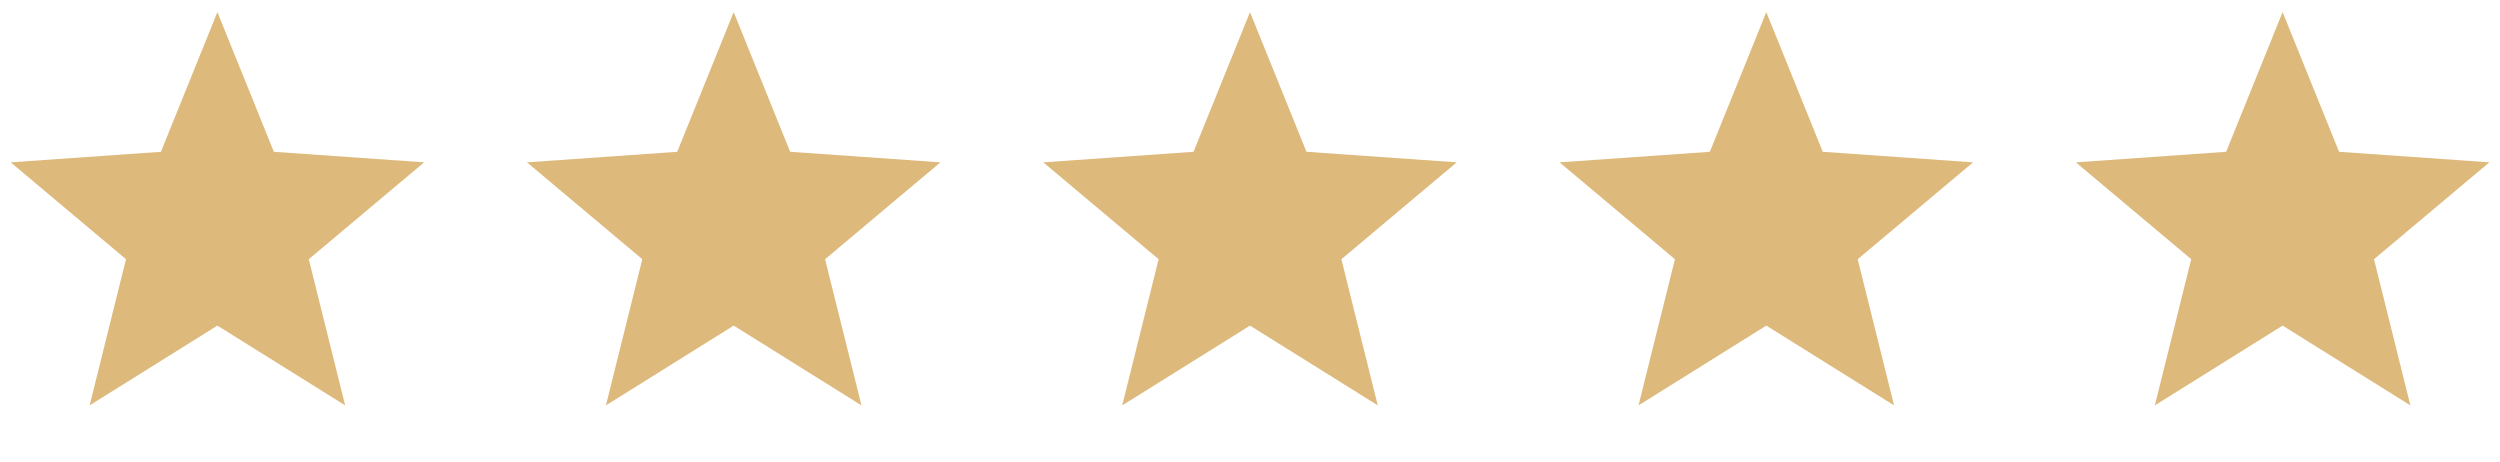
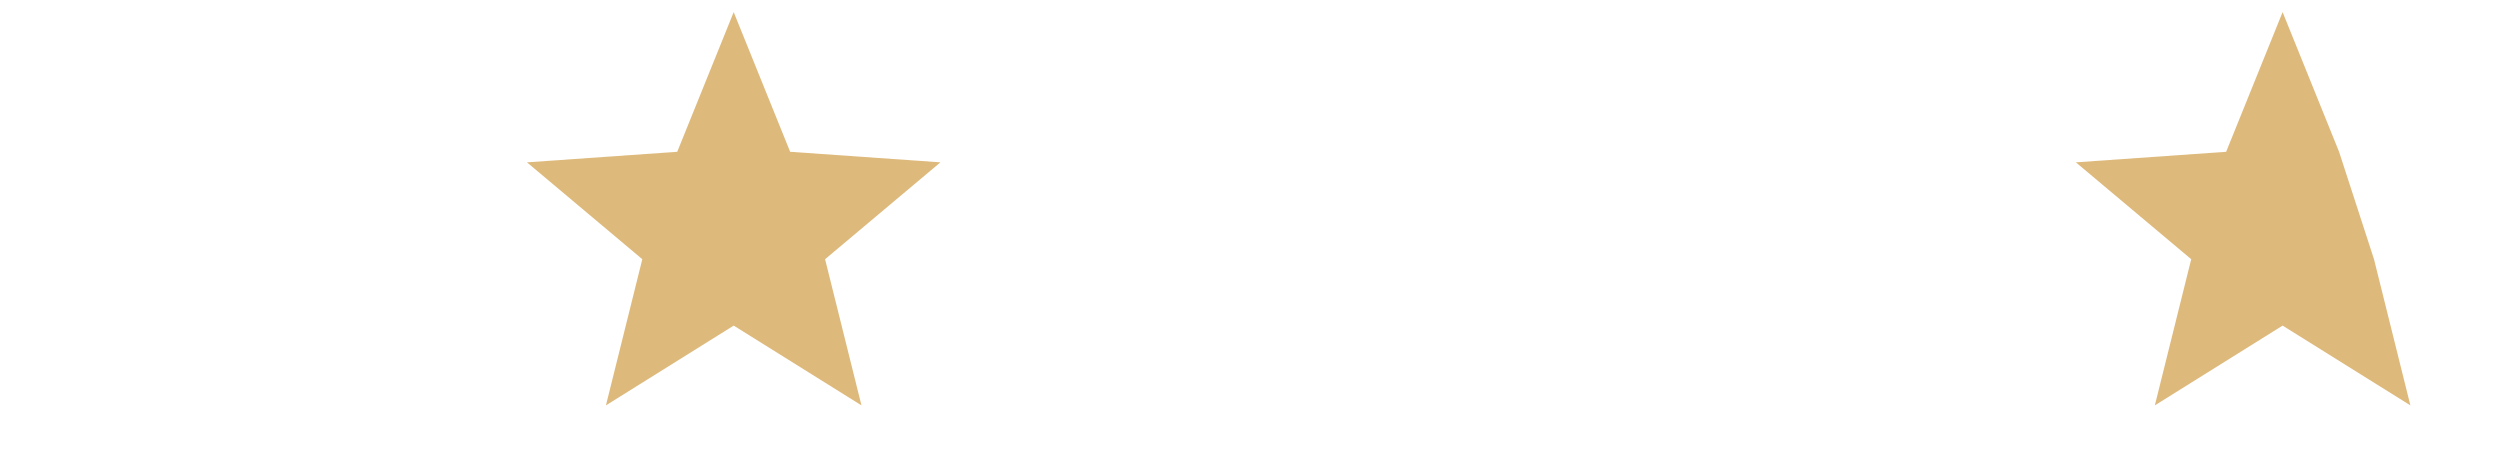
<svg xmlns="http://www.w3.org/2000/svg" fill="none" viewBox="0 0 92 17" height="17" width="92">
-   <path fill="#DEB97C" d="M8 0.446L10.078 5.586L15.608 5.974L11.363 9.539L12.702 14.918L8 11.982L3.298 14.918L4.637 9.539L0.392 5.974L5.922 5.586L8 0.446Z" />
  <path fill="#DEB97C" d="M27 0.446L29.078 5.586L34.608 5.974L30.363 9.539L31.702 14.918L27 11.982L22.298 14.918L23.637 9.539L19.392 5.974L24.922 5.586L27 0.446Z" />
-   <path fill="#DEB97C" d="M46 0.446L48.078 5.586L53.608 5.974L49.363 9.539L50.702 14.918L46 11.982L41.298 14.918L42.637 9.539L38.392 5.974L43.922 5.586L46 0.446Z" />
-   <path fill="#DEB97C" d="M65 0.446L67.078 5.586L72.609 5.974L68.363 9.539L69.702 14.918L65 11.982L60.298 14.918L61.637 9.539L57.392 5.974L62.922 5.586L65 0.446Z" />
-   <path fill="#DEB97C" d="M84 0.446L86.078 5.586L91.609 5.974L87.363 9.539L88.702 14.918L84 11.982L79.298 14.918L80.637 9.539L76.391 5.974L81.922 5.586L84 0.446Z" />
+   <path fill="#DEB97C" d="M84 0.446L86.078 5.586L87.363 9.539L88.702 14.918L84 11.982L79.298 14.918L80.637 9.539L76.391 5.974L81.922 5.586L84 0.446Z" />
</svg>